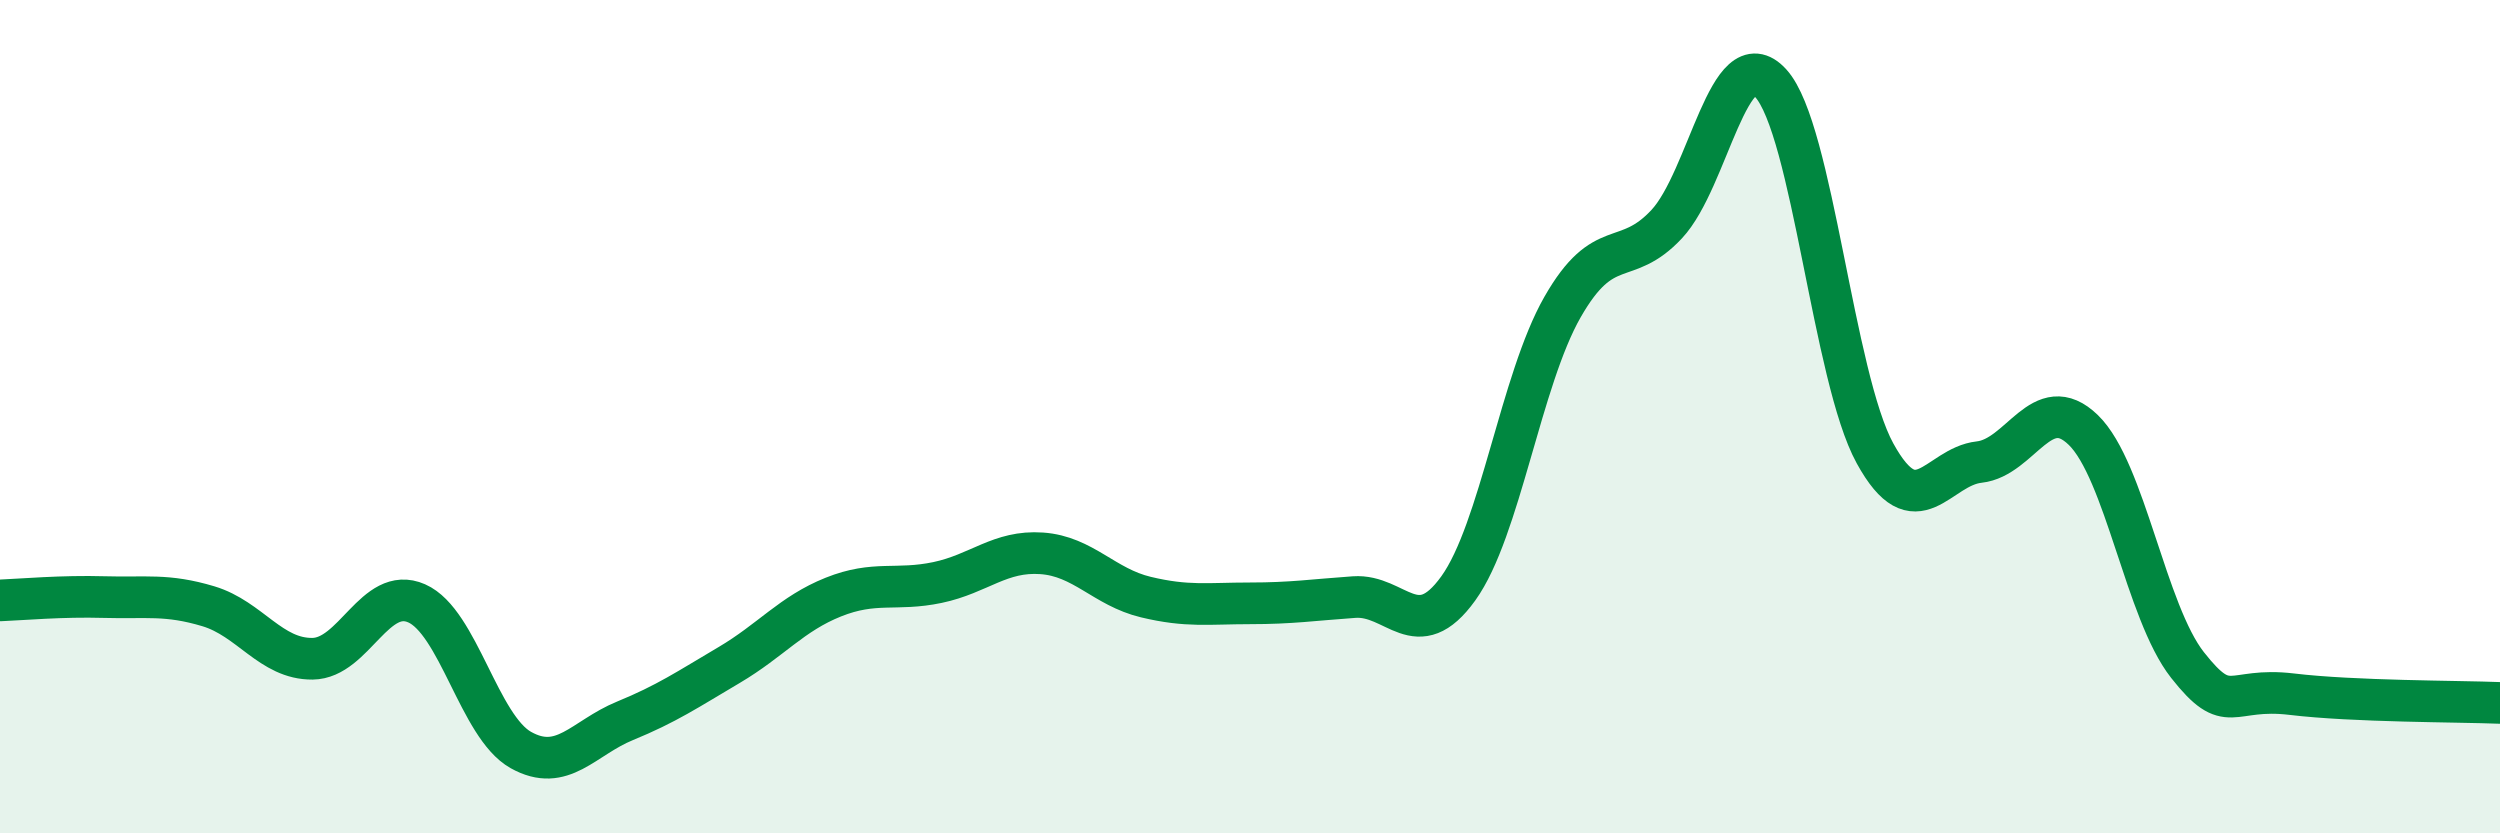
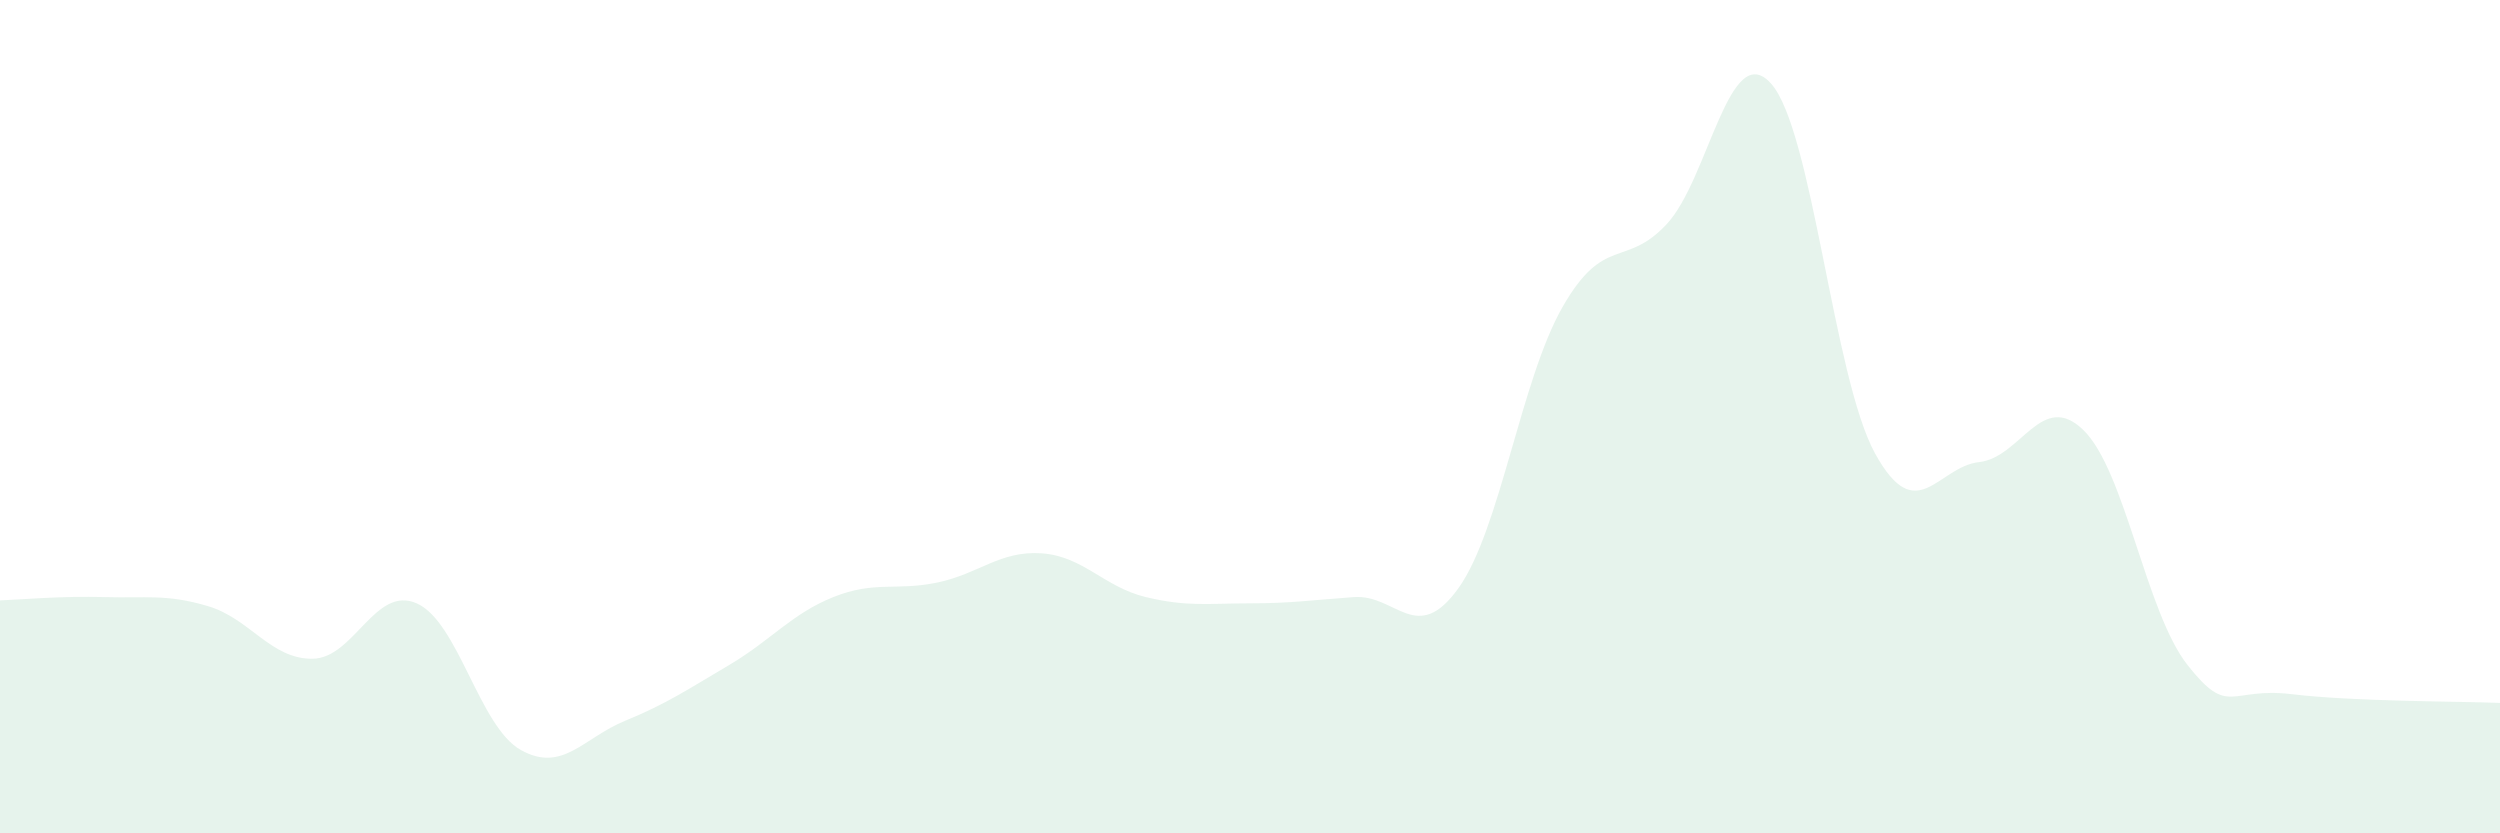
<svg xmlns="http://www.w3.org/2000/svg" width="60" height="20" viewBox="0 0 60 20">
  <path d="M 0,14.41 C 0.5,14.39 1.5,14.3 2.5,14.33 C 3.5,14.36 4,14.25 5,14.55 C 6,14.85 6.5,15.82 7.5,15.81 C 8.5,15.8 9,14.04 10,14.48 C 11,14.92 11.5,17.44 12.5,18 C 13.5,18.56 14,17.71 15,17.3 C 16,16.89 16.5,16.55 17.5,15.96 C 18.5,15.37 19,14.73 20,14.33 C 21,13.93 21.5,14.19 22.5,13.98 C 23.5,13.77 24,13.21 25,13.28 C 26,13.35 26.5,14.09 27.5,14.33 C 28.5,14.57 29,14.48 30,14.48 C 31,14.48 31.5,14.4 32.5,14.33 C 33.5,14.26 34,15.51 35,14.12 C 36,12.73 36.5,9.12 37.5,7.37 C 38.5,5.62 39,6.45 40,5.38 C 41,4.31 41.5,0.9 42.5,2 C 43.5,3.1 44,9.06 45,10.88 C 46,12.7 46.5,11.2 47.5,11.09 C 48.5,10.98 49,9.35 50,10.32 C 51,11.29 51.5,14.69 52.5,15.96 C 53.5,17.23 53.5,16.48 55,16.66 C 56.5,16.84 59,16.83 60,16.87L60 20L0 20Z" fill="#008740" opacity="0.1" stroke-linecap="round" stroke-linejoin="round" />
-   <path d="M 0,14.41 C 0.5,14.39 1.5,14.3 2.5,14.33 C 3.5,14.36 4,14.25 5,14.55 C 6,14.85 6.5,15.82 7.5,15.81 C 8.5,15.8 9,14.04 10,14.48 C 11,14.92 11.5,17.44 12.5,18 C 13.5,18.56 14,17.71 15,17.3 C 16,16.89 16.5,16.55 17.5,15.96 C 18.5,15.37 19,14.73 20,14.33 C 21,13.93 21.5,14.19 22.5,13.98 C 23.5,13.77 24,13.21 25,13.28 C 26,13.35 26.5,14.09 27.5,14.33 C 28.5,14.57 29,14.48 30,14.48 C 31,14.48 31.5,14.4 32.5,14.33 C 33.5,14.26 34,15.51 35,14.12 C 36,12.73 36.5,9.12 37.5,7.37 C 38.5,5.62 39,6.45 40,5.38 C 41,4.31 41.5,0.9 42.5,2 C 43.5,3.1 44,9.06 45,10.88 C 46,12.7 46.5,11.2 47.5,11.09 C 48.5,10.98 49,9.35 50,10.32 C 51,11.29 51.5,14.69 52.5,15.96 C 53.5,17.23 53.5,16.48 55,16.66 C 56.5,16.84 59,16.83 60,16.87" stroke="#008740" stroke-width="1" fill="none" stroke-linecap="round" stroke-linejoin="round" />
</svg>